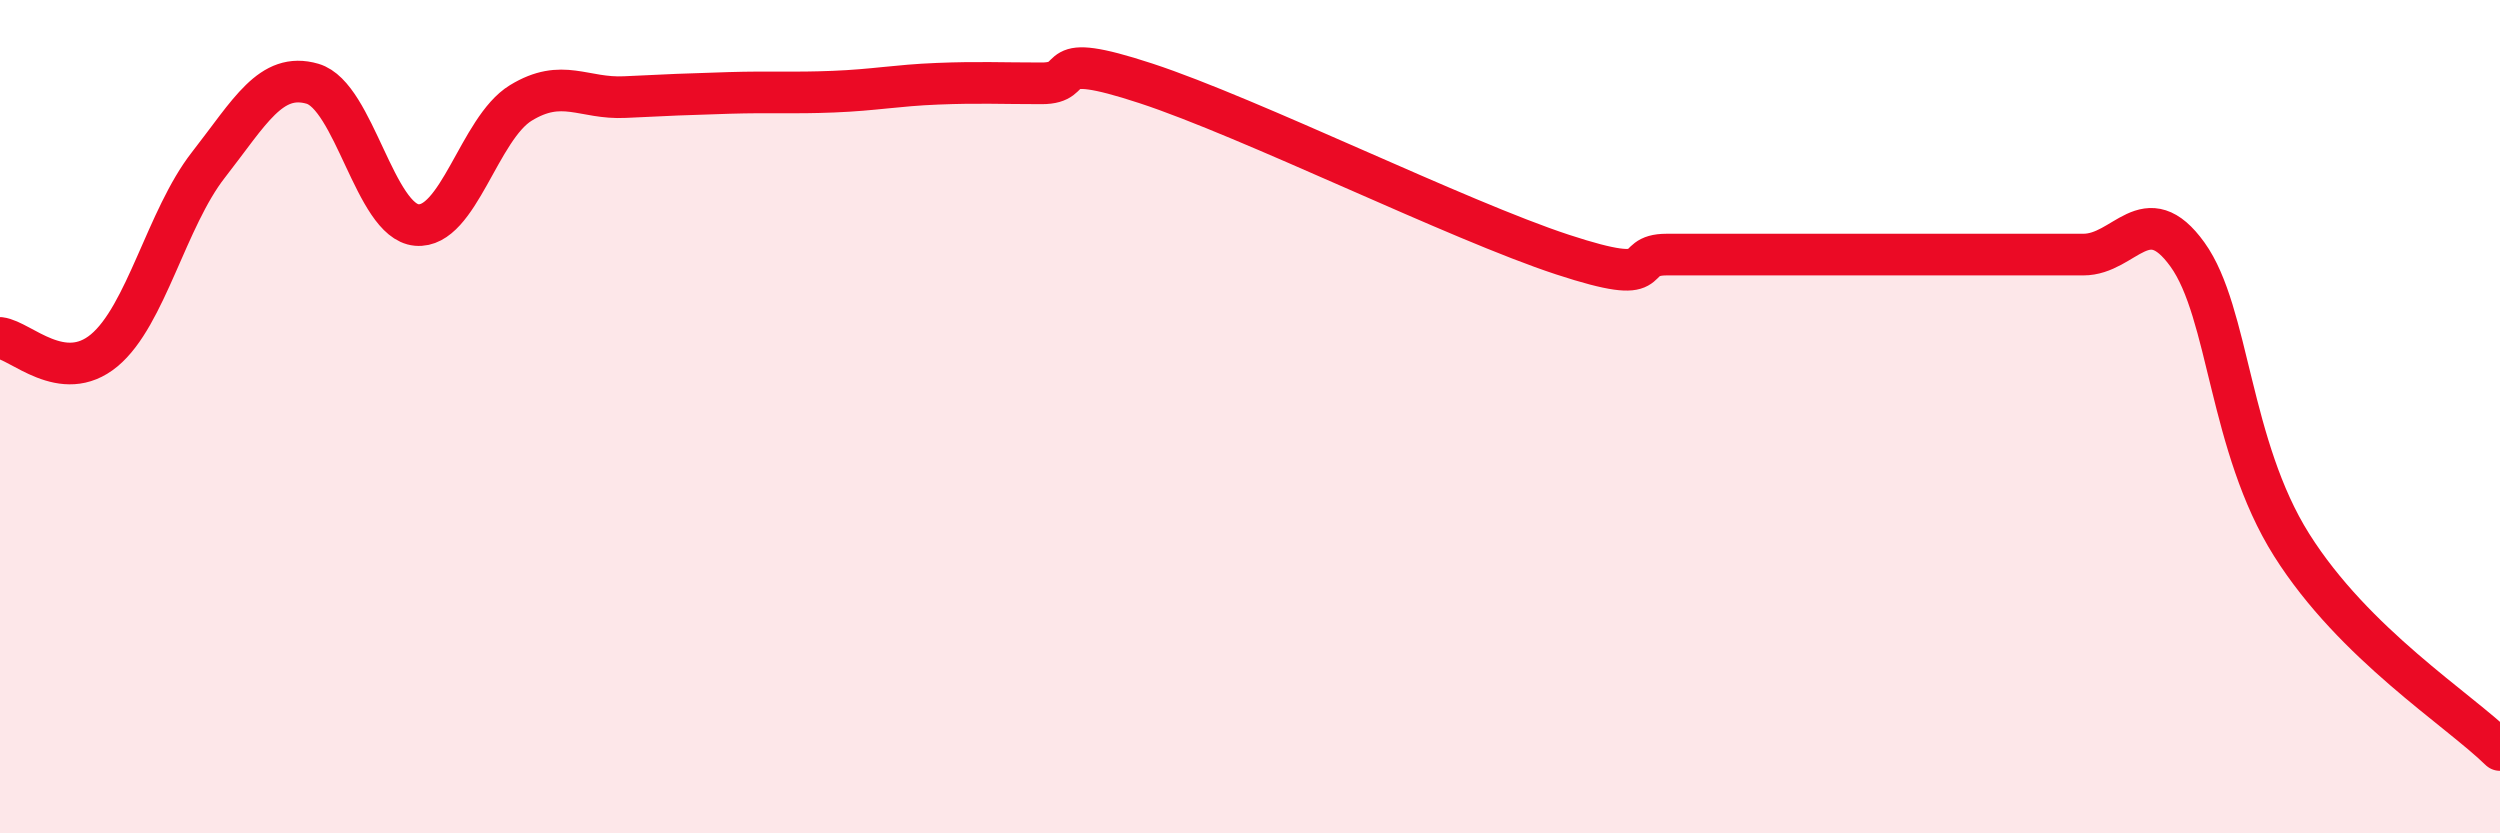
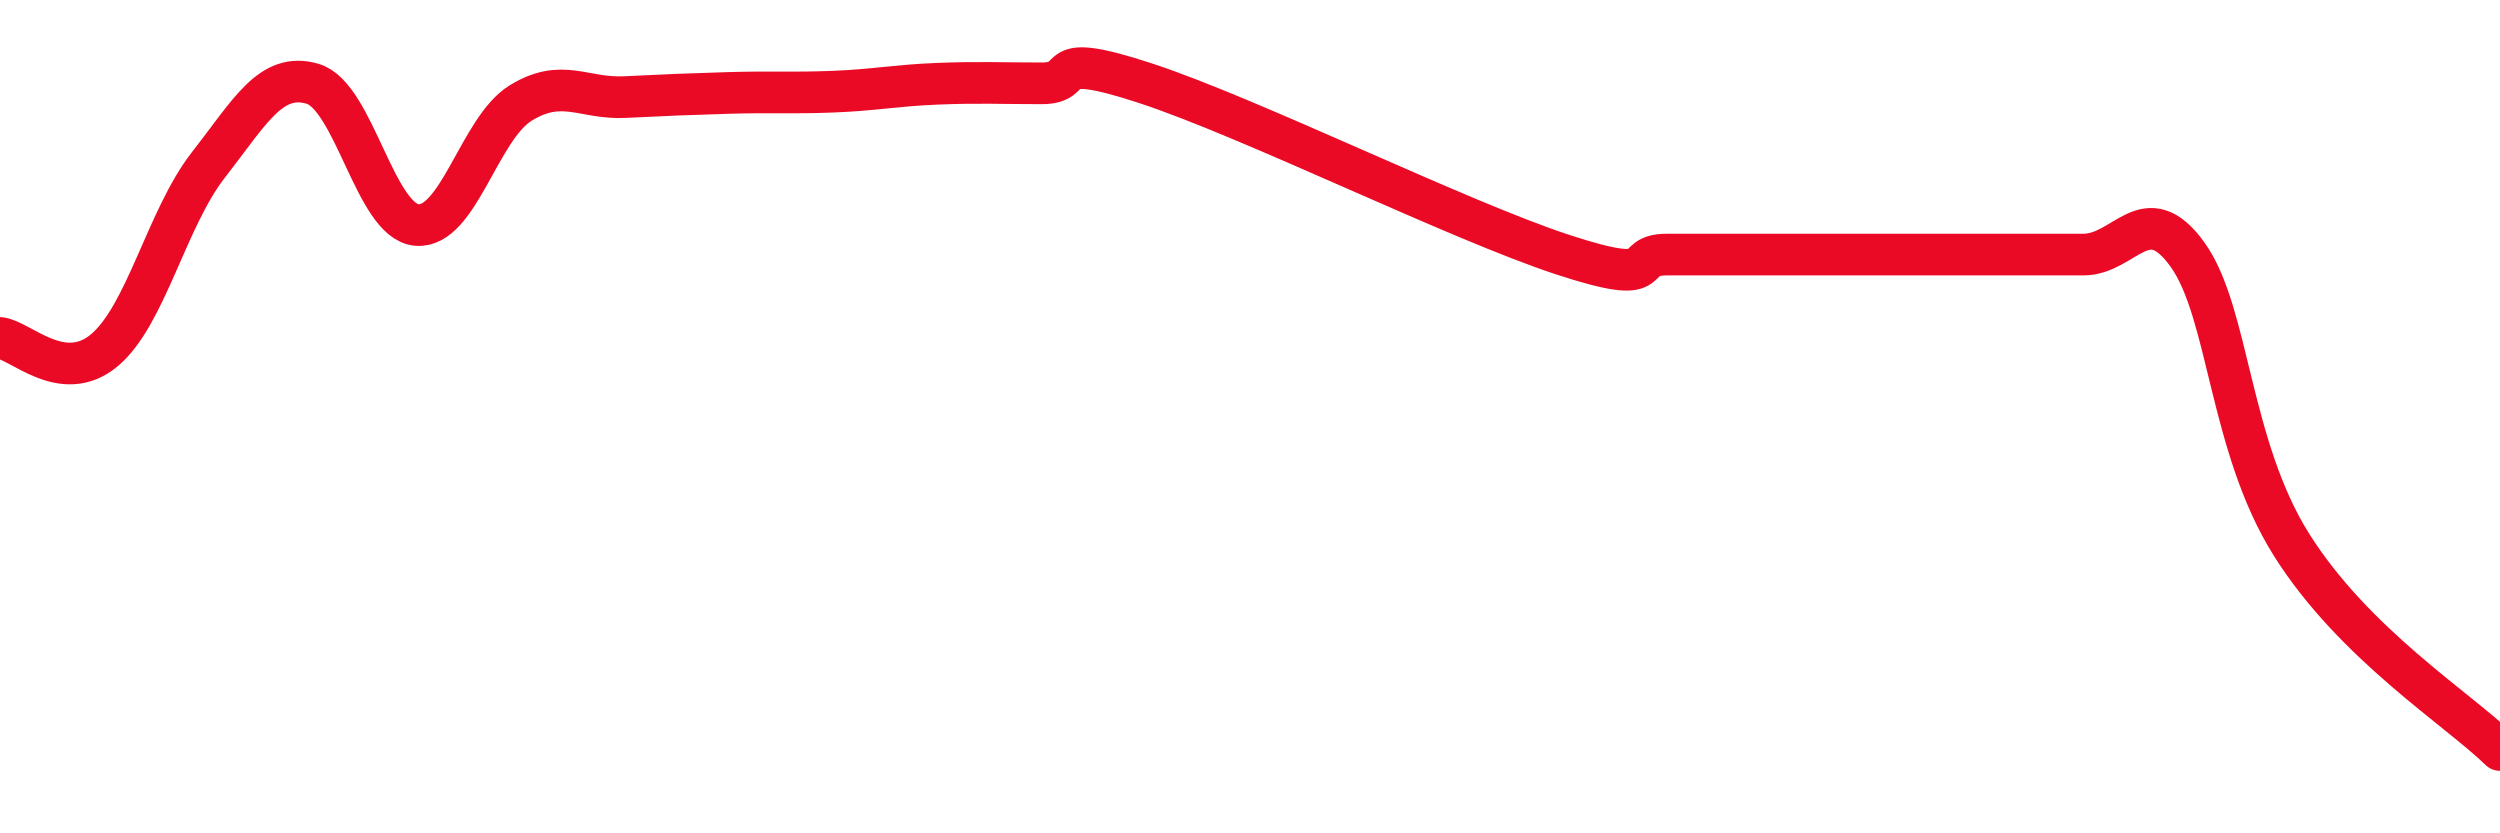
<svg xmlns="http://www.w3.org/2000/svg" width="60" height="20" viewBox="0 0 60 20">
-   <path d="M 0,8.11 C 0.5,8.17 1.5,9.24 2.5,8.41 C 3.5,7.58 4,5.24 5,3.96 C 6,2.68 6.5,1.72 7.5,2.01 C 8.5,2.3 9,5.31 10,5.4 C 11,5.49 11.5,3.08 12.5,2.47 C 13.5,1.86 14,2.38 15,2.33 C 16,2.28 16.5,2.26 17.5,2.23 C 18.5,2.2 19,2.24 20,2.2 C 21,2.16 21.5,2.05 22.5,2.01 C 23.5,1.97 24,2 25,2 C 26,2 25,1.18 27.5,2 C 30,2.82 35,5.29 37.5,6.11 C 40,6.93 39,6.11 40,6.11 C 41,6.11 41.5,6.11 42.5,6.11 C 43.5,6.11 44,6.11 45,6.11 C 46,6.11 46.5,6.11 47.5,6.11 C 48.5,6.11 49,6.11 50,6.11 C 51,6.11 51.5,4.72 52.5,6.11 C 53.5,7.5 53.5,10.7 55,13.08 C 56.5,15.46 59,17.02 60,18L60 20L0 20Z" fill="#EB0A25" opacity="0.1" stroke-linecap="round" stroke-linejoin="round" />
  <path d="M 0,8.11 C 0.5,8.17 1.5,9.24 2.5,8.41 C 3.5,7.58 4,5.24 5,3.96 C 6,2.68 6.5,1.72 7.5,2.01 C 8.5,2.3 9,5.31 10,5.4 C 11,5.49 11.5,3.08 12.5,2.47 C 13.5,1.86 14,2.38 15,2.33 C 16,2.28 16.5,2.26 17.5,2.23 C 18.5,2.2 19,2.24 20,2.2 C 21,2.16 21.5,2.05 22.5,2.01 C 23.5,1.97 24,2 25,2 C 26,2 25,1.18 27.5,2 C 30,2.82 35,5.29 37.5,6.11 C 40,6.93 39,6.11 40,6.11 C 41,6.11 41.5,6.11 42.5,6.11 C 43.5,6.11 44,6.11 45,6.11 C 46,6.11 46.5,6.11 47.5,6.11 C 48.5,6.11 49,6.11 50,6.11 C 51,6.11 51.5,4.72 52.5,6.11 C 53.5,7.5 53.5,10.7 55,13.08 C 56.5,15.46 59,17.02 60,18" stroke="#EB0A25" stroke-width="1" fill="none" stroke-linecap="round" stroke-linejoin="round" />
</svg>